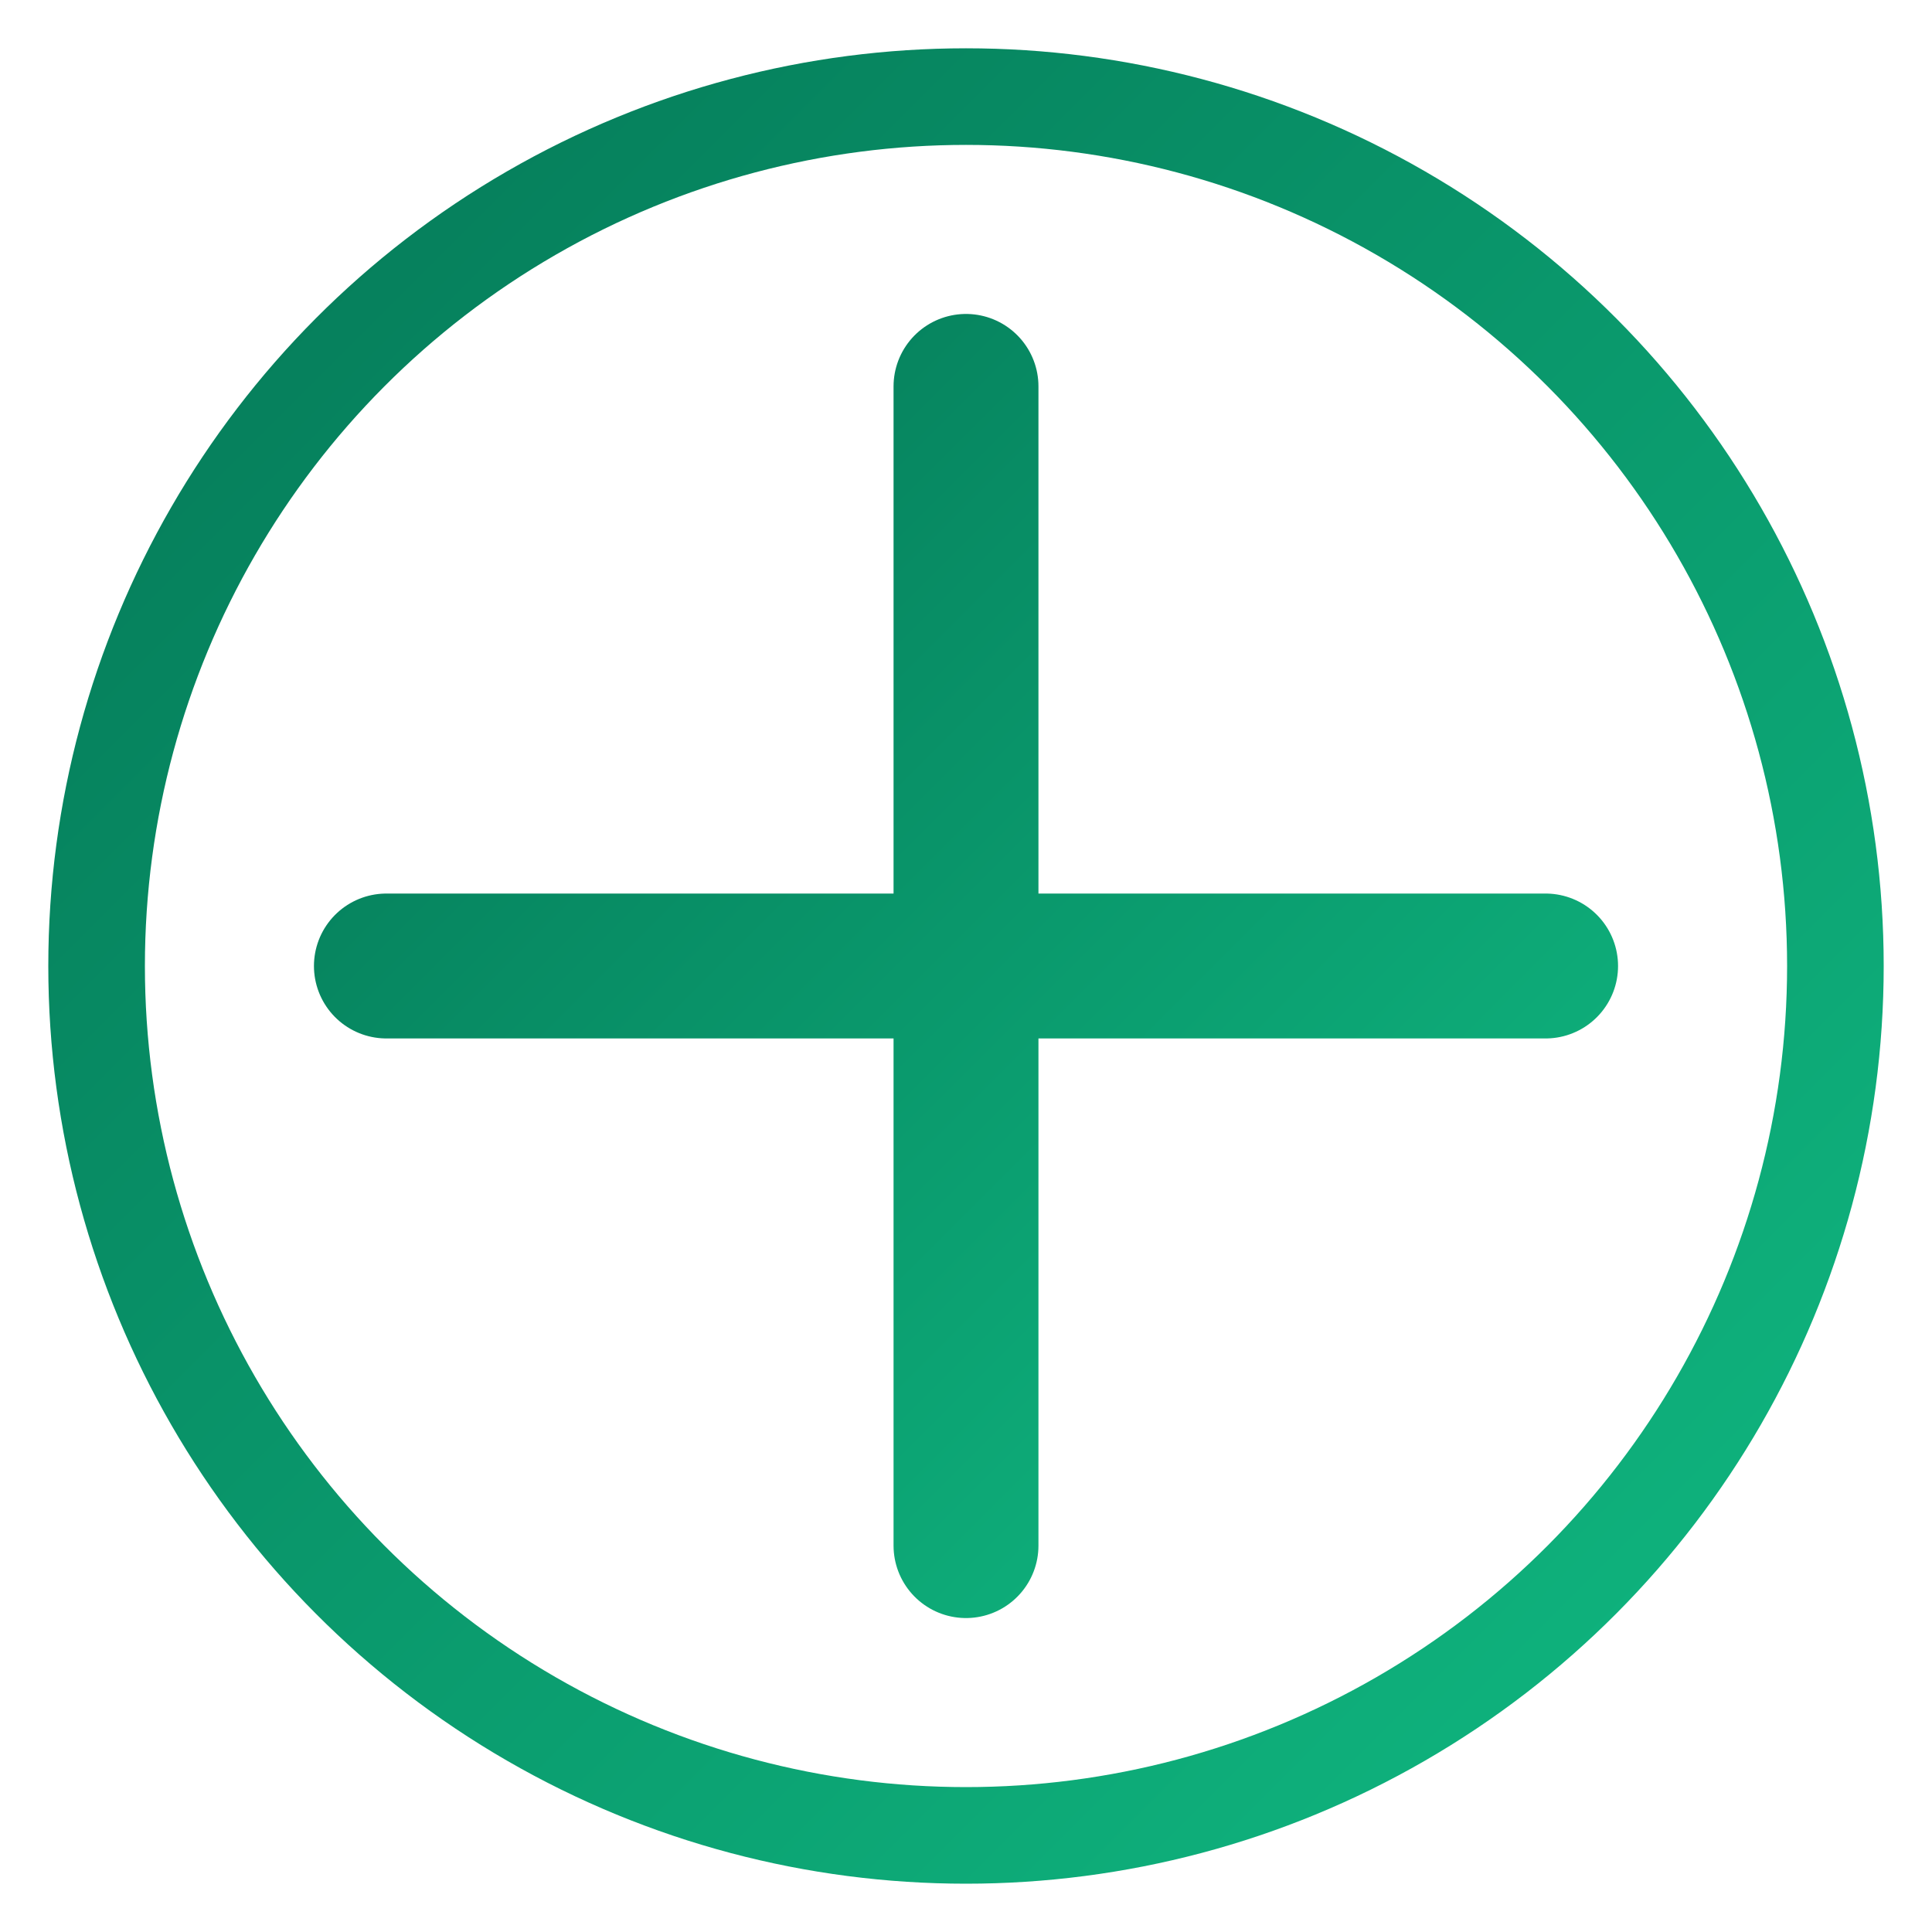
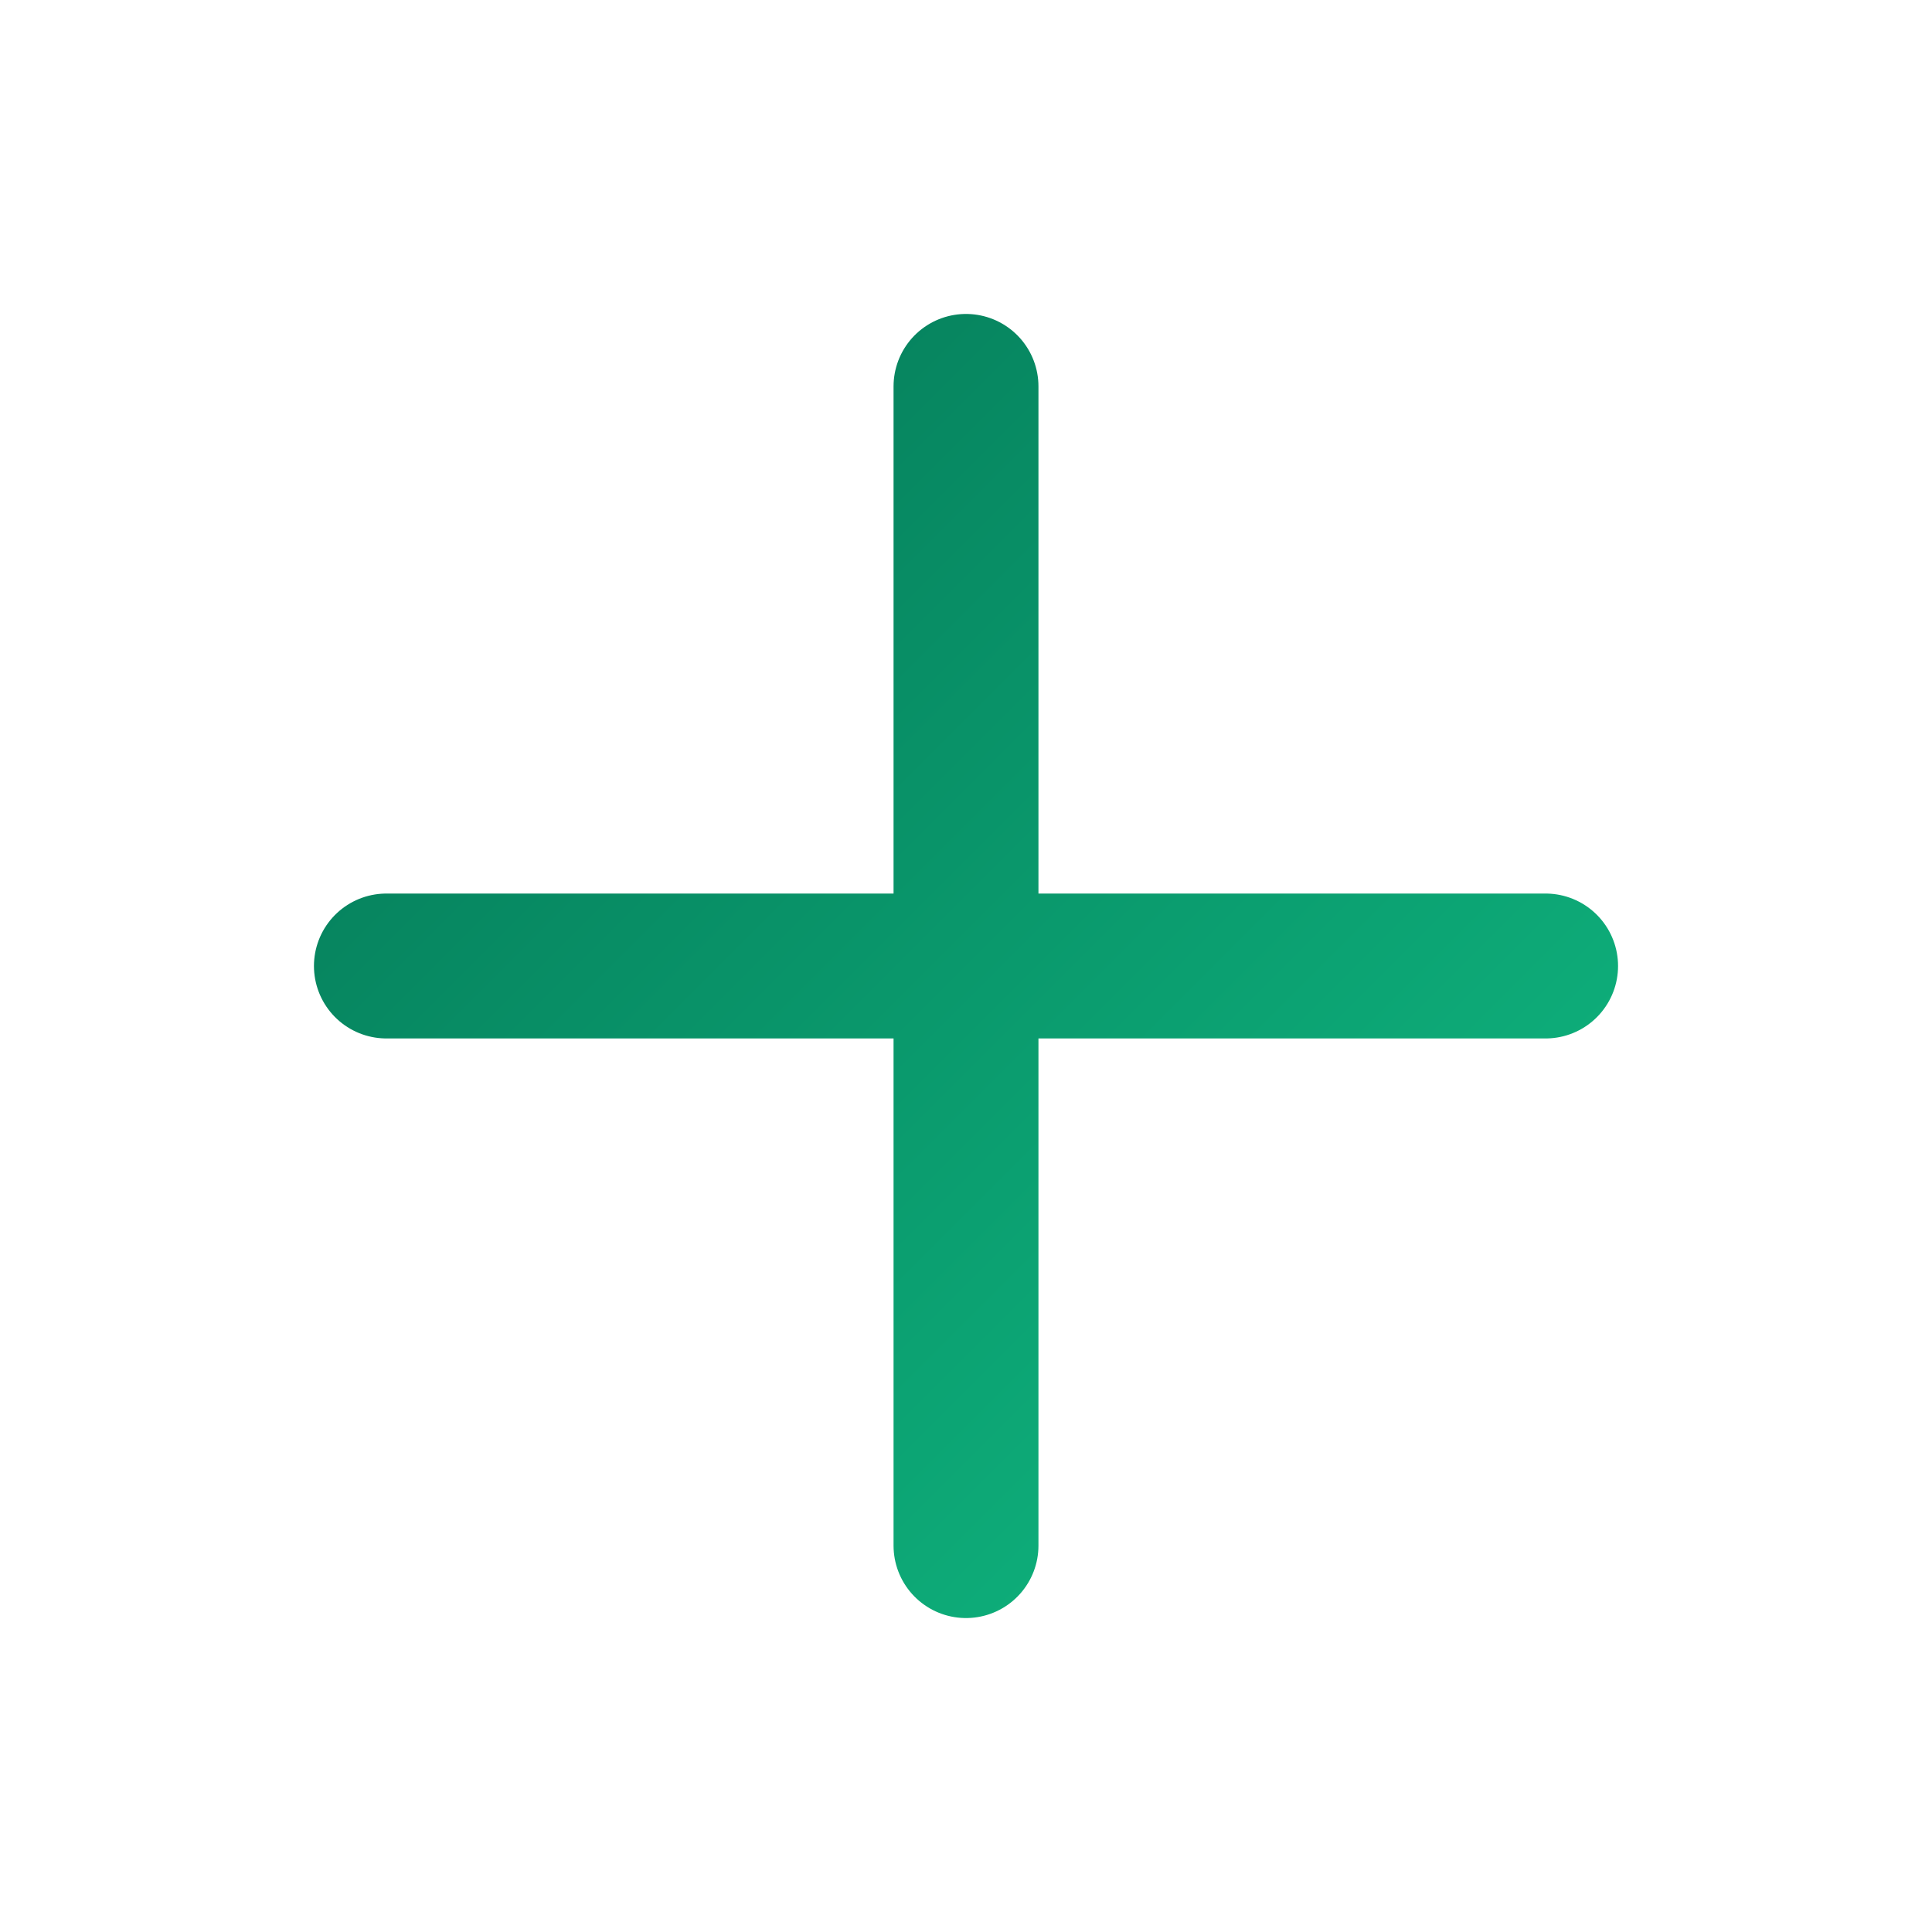
<svg xmlns="http://www.w3.org/2000/svg" width="40" height="40" viewBox="0 0 40 40">
  <defs>
    <linearGradient id="medical-gradient" x1="0%" y1="0%" x2="100%" y2="100%">
      <stop offset="0%" style="stop-color:#047857" />
      <stop offset="100%" style="stop-color:#10b981" />
    </linearGradient>
  </defs>
-   <circle cx="20" cy="20" r="18" fill="none" stroke="url(#medical-gradient)" stroke-width="2" />
  <path d="M20 8v24M8 20h24" stroke="url(#medical-gradient)" stroke-width="3" stroke-linecap="round" />
</svg>